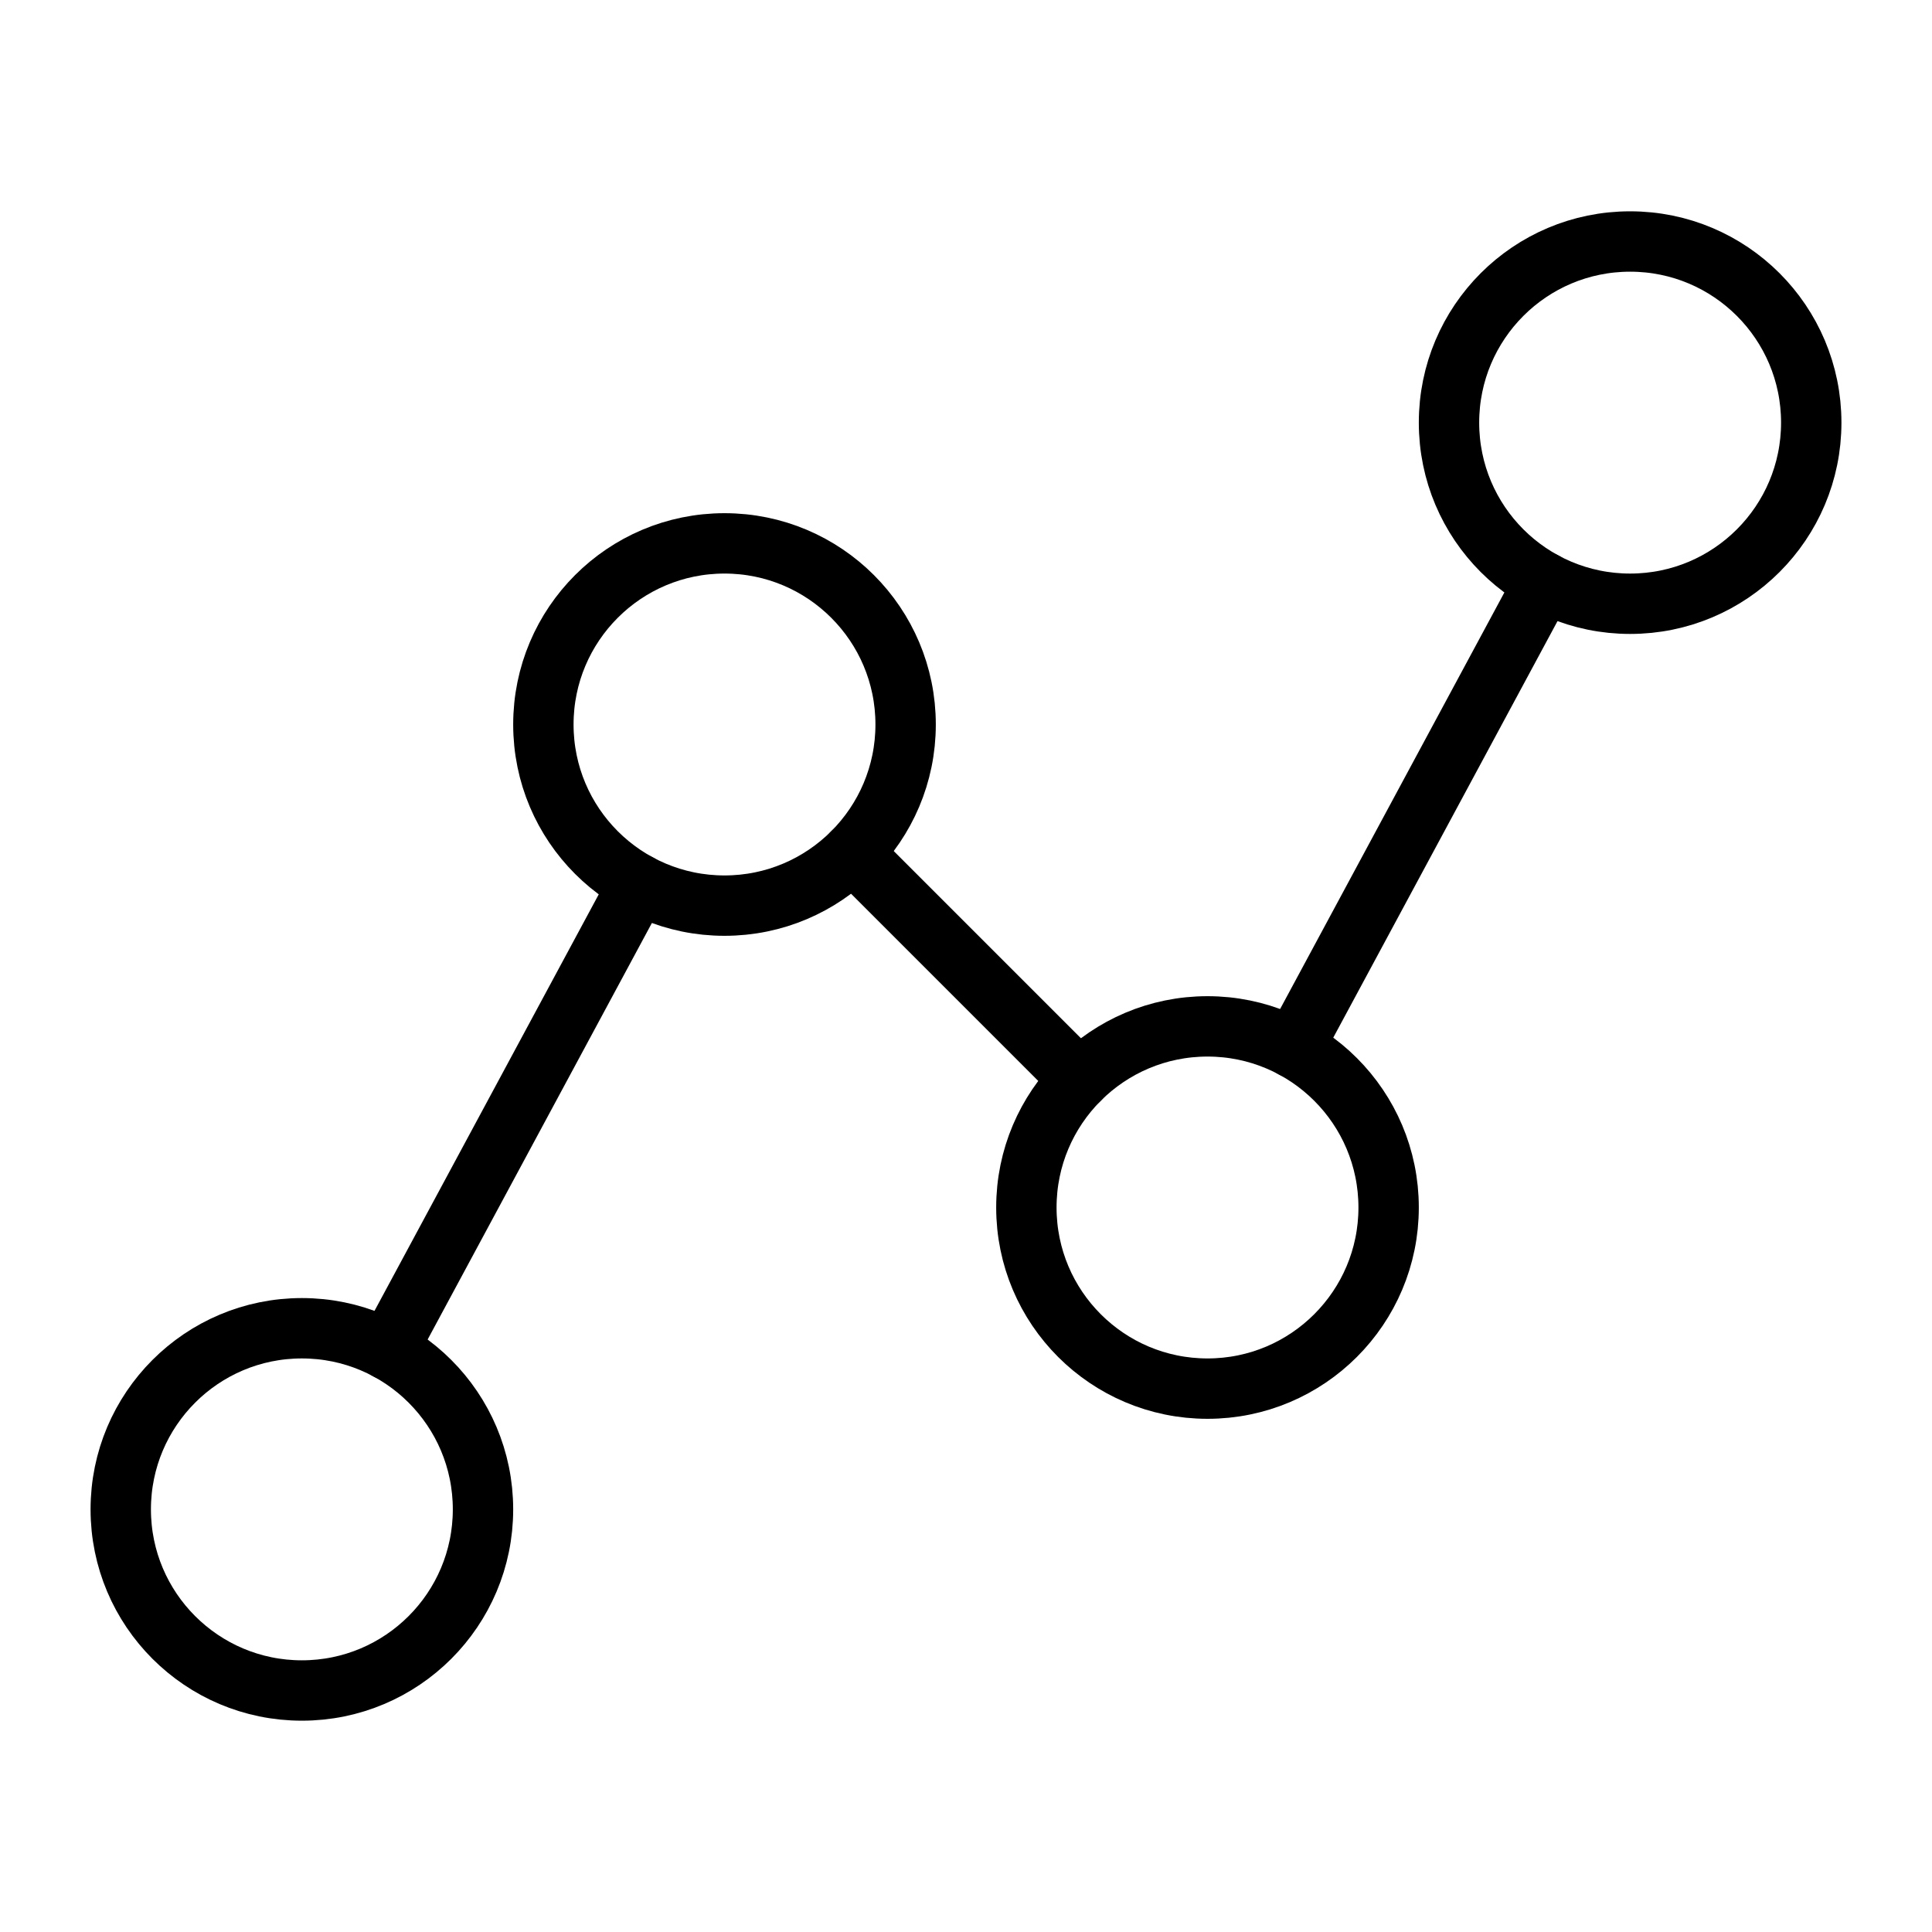
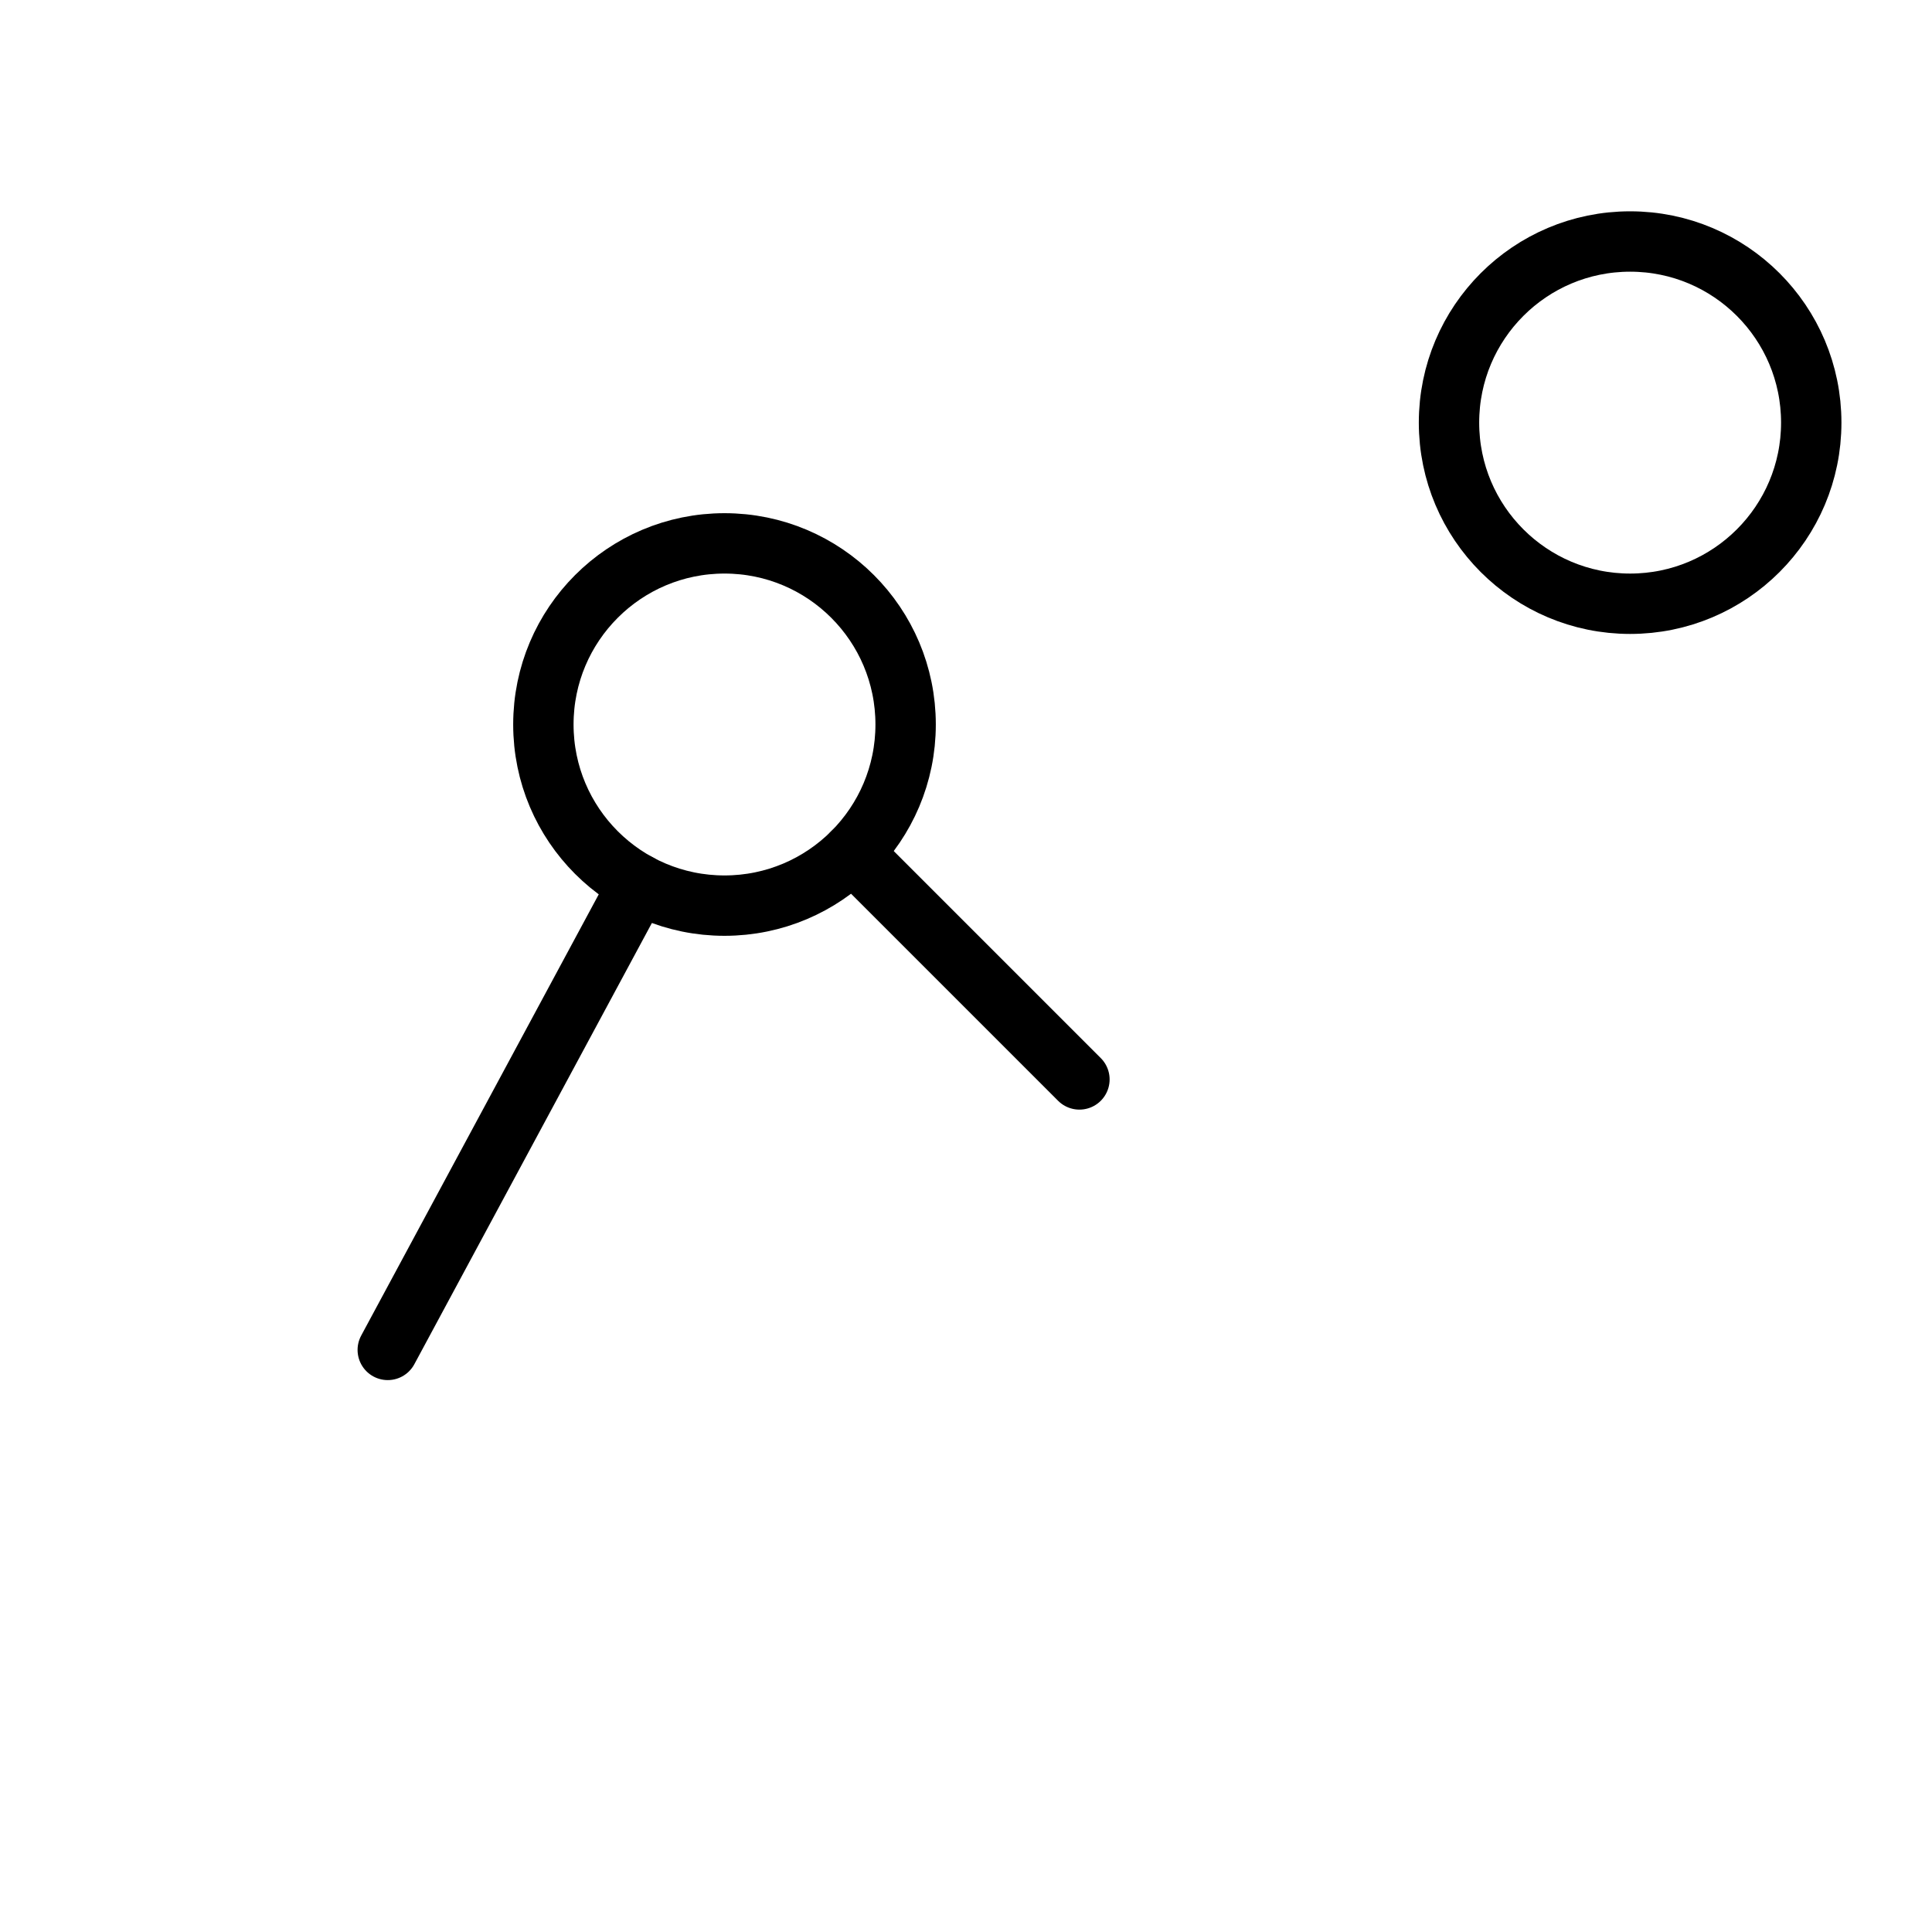
<svg xmlns="http://www.w3.org/2000/svg" viewBox="0 0 256 256">
  <rect width="256" height="256" fill="none" />
-   <circle cx="40" cy="200" r="24" fill="none" stroke="currentColor" stroke-linecap="round" stroke-linejoin="round" stroke-width="8" />
  <circle cx="96" cy="96" r="24" fill="none" stroke="currentColor" stroke-linecap="round" stroke-linejoin="round" stroke-width="8" />
-   <circle cx="160" cy="160" r="24" fill="none" stroke="currentColor" stroke-linecap="round" stroke-linejoin="round" stroke-width="8" />
  <circle cx="216" cy="56" r="24" fill="none" stroke="currentColor" stroke-linecap="round" stroke-linejoin="round" stroke-width="8" />
  <line x1="84.62" y1="117.13" x2="51.38" y2="178.87" fill="none" stroke="currentColor" stroke-linecap="round" stroke-linejoin="round" stroke-width="8" />
  <line x1="143.03" y1="143.03" x2="112.97" y2="112.97" fill="none" stroke="currentColor" stroke-linecap="round" stroke-linejoin="round" stroke-width="8" />
-   <line x1="204.62" y1="77.13" x2="171.38" y2="138.87" fill="none" stroke="currentColor" stroke-linecap="round" stroke-linejoin="round" stroke-width="8" />
</svg>